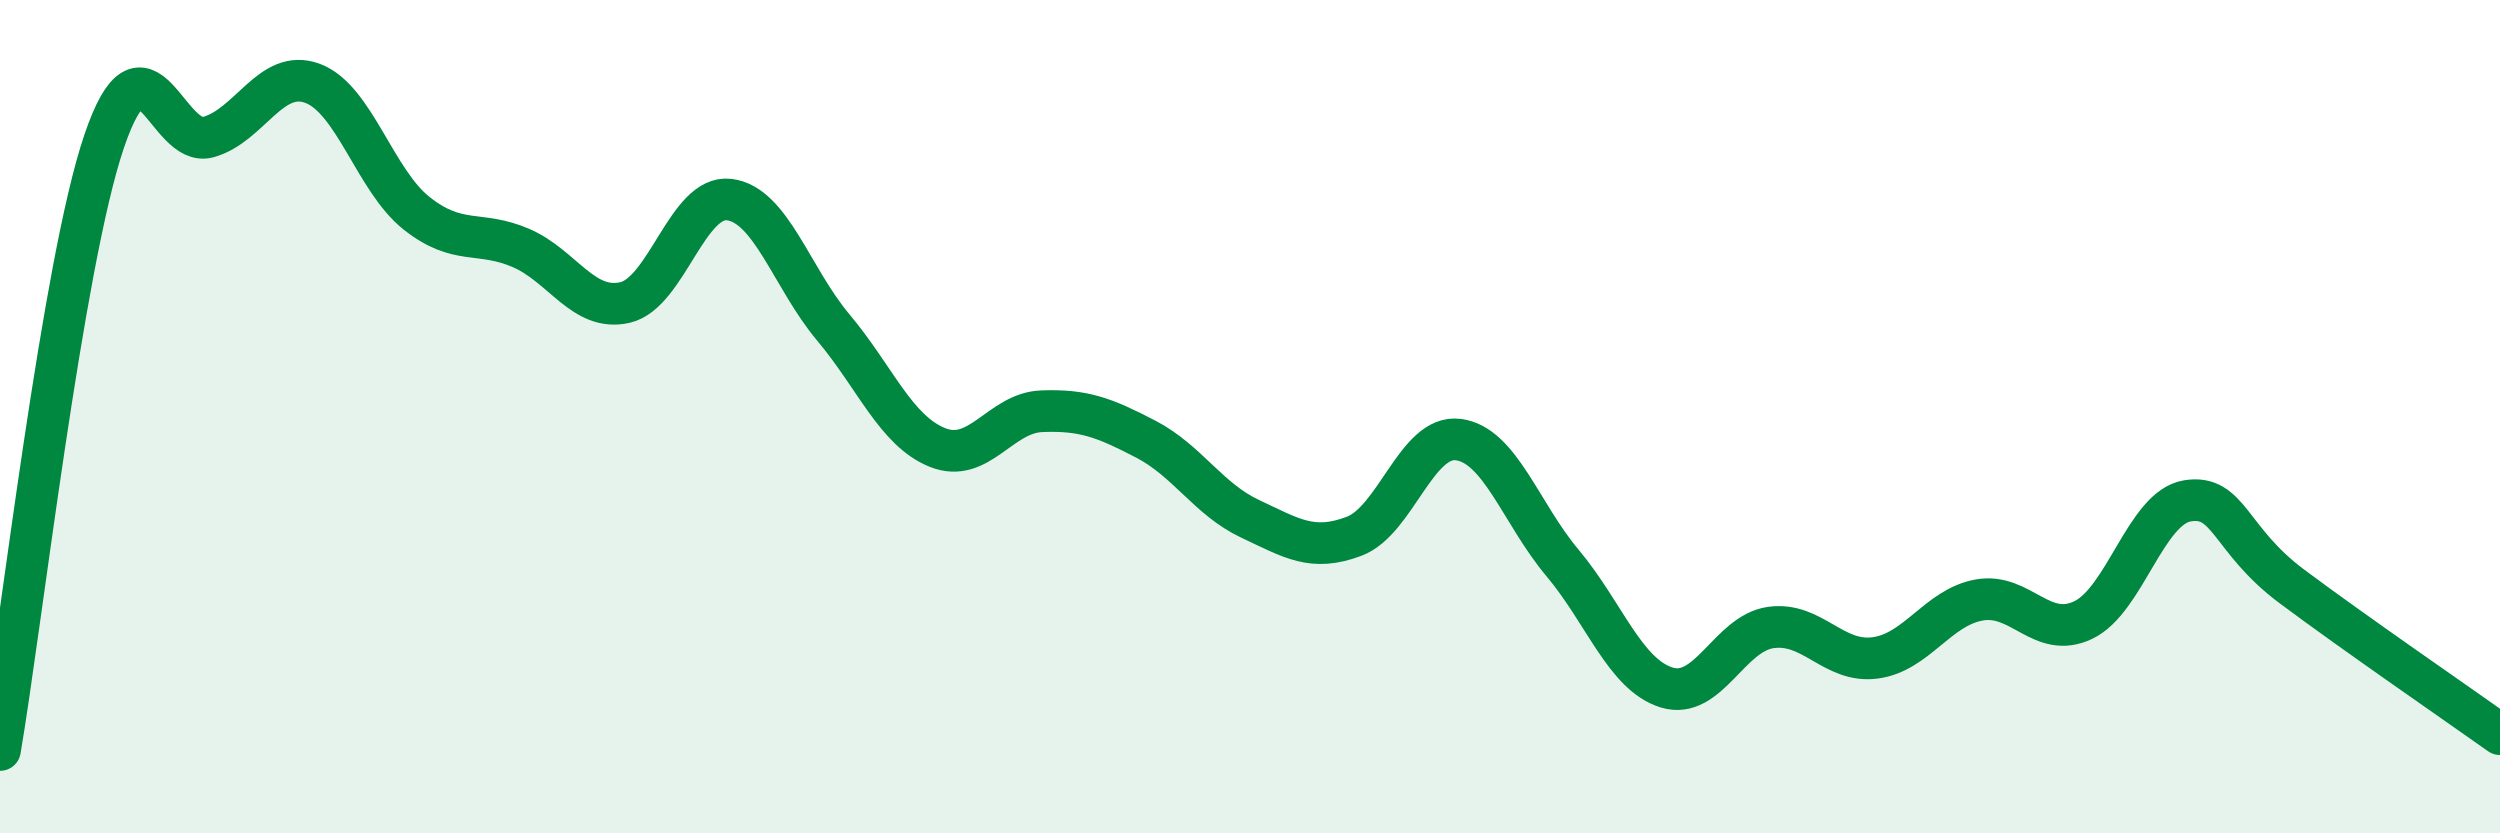
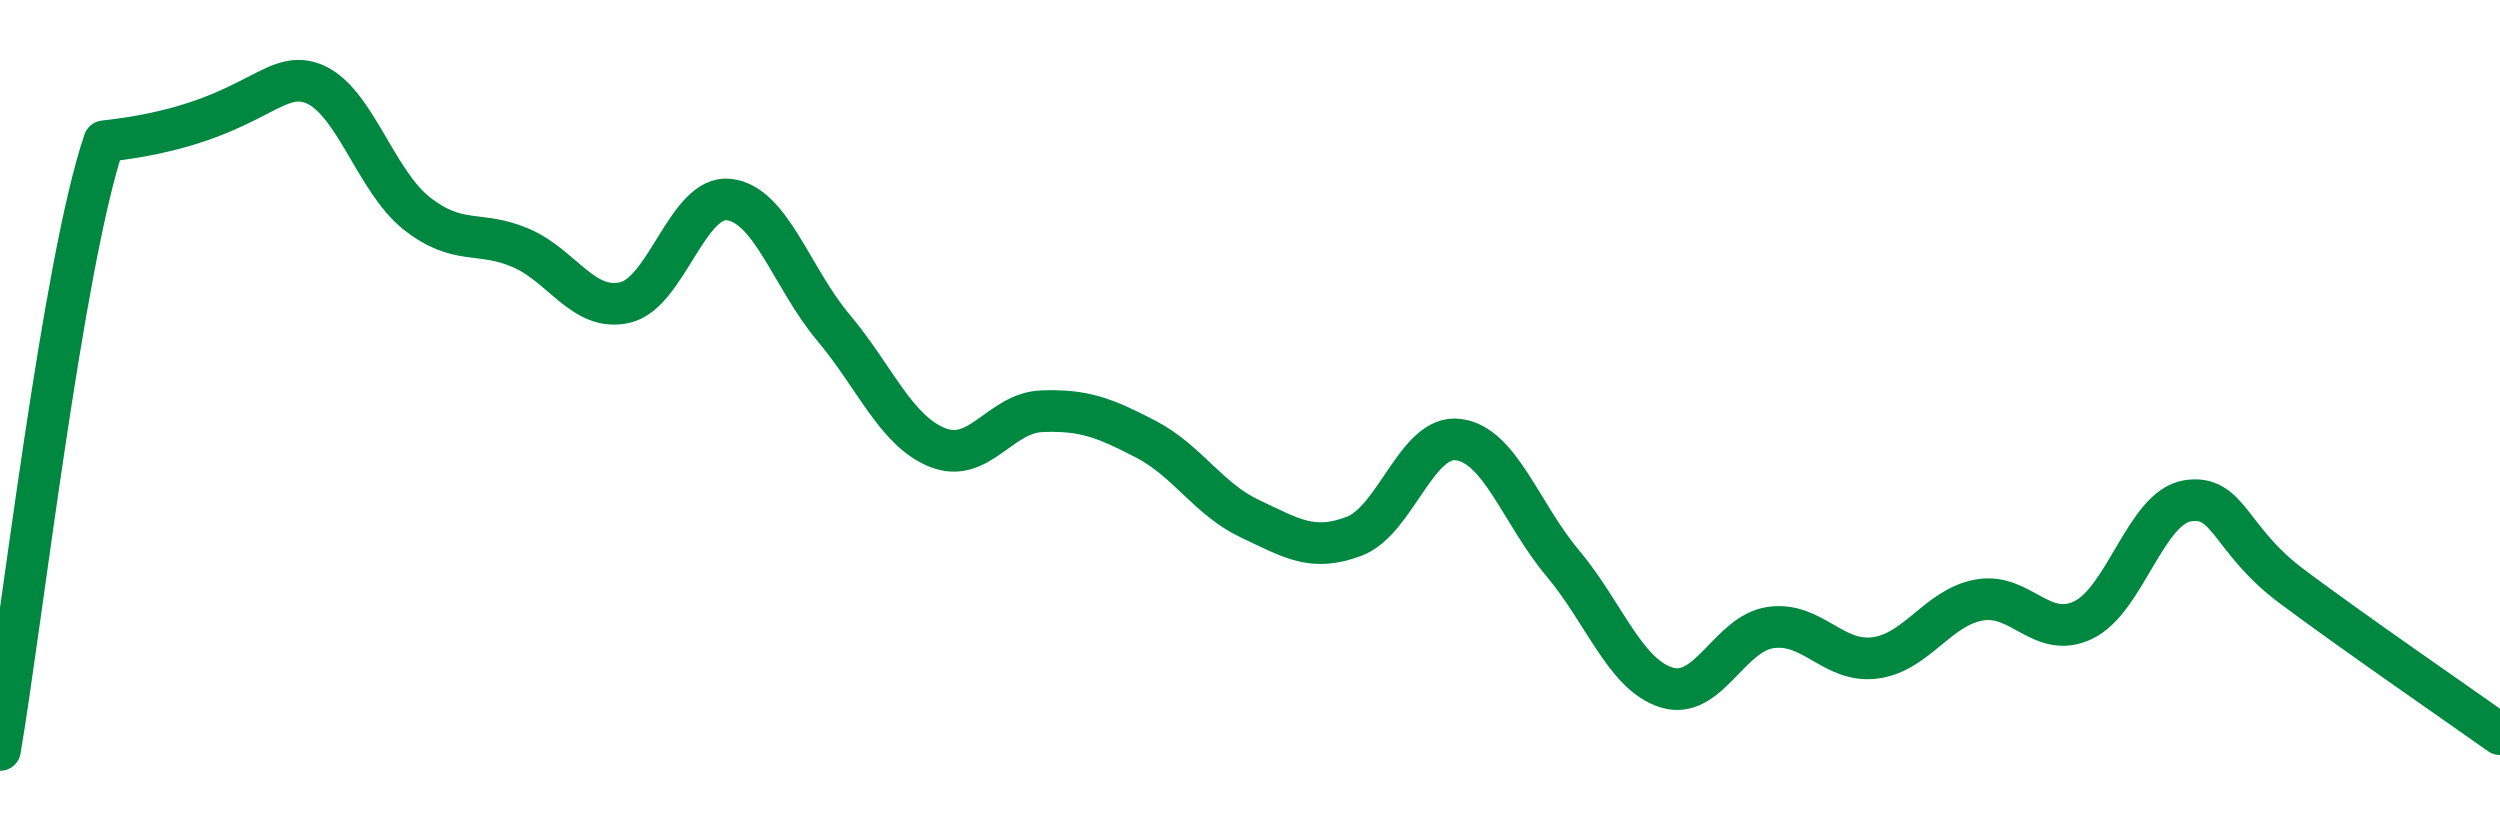
<svg xmlns="http://www.w3.org/2000/svg" width="60" height="20" viewBox="0 0 60 20">
-   <path d="M 0,18 C 0.5,15.08 1.5,6.33 2.5,3.39 C 3.5,0.45 4,3.57 5,3.29 C 6,3.01 6.5,1.63 7.5,2 C 8.5,2.37 9,4.33 10,5.12 C 11,5.91 11.5,5.52 12.5,5.95 C 13.5,6.38 14,7.49 15,7.26 C 16,7.03 16.5,4.67 17.5,4.79 C 18.5,4.91 19,6.67 20,7.86 C 21,9.05 21.5,10.34 22.5,10.74 C 23.5,11.14 24,9.91 25,9.87 C 26,9.83 26.5,10.02 27.5,10.54 C 28.5,11.06 29,11.98 30,12.45 C 31,12.92 31.5,13.25 32.5,12.87 C 33.5,12.49 34,10.42 35,10.55 C 36,10.68 36.5,12.32 37.5,13.51 C 38.5,14.7 39,16.19 40,16.5 C 41,16.81 41.5,15.2 42.5,15.06 C 43.5,14.92 44,15.92 45,15.79 C 46,15.66 46.5,14.58 47.5,14.4 C 48.5,14.22 49,15.36 50,14.88 C 51,14.4 51.5,12.18 52.5,12.02 C 53.5,11.86 53.5,12.95 55,14.07 C 56.5,15.19 59,16.91 60,17.62L60 20L0 20Z" fill="#008740" opacity="0.1" stroke-linecap="round" stroke-linejoin="round" />
-   <path d="M 0,18 C 0.5,15.08 1.5,6.33 2.5,3.39 C 3.5,0.45 4,3.57 5,3.29 C 6,3.01 6.5,1.63 7.5,2 C 8.5,2.37 9,4.33 10,5.12 C 11,5.91 11.5,5.52 12.5,5.95 C 13.5,6.38 14,7.49 15,7.26 C 16,7.03 16.5,4.67 17.5,4.79 C 18.5,4.91 19,6.67 20,7.86 C 21,9.05 21.5,10.34 22.5,10.74 C 23.5,11.14 24,9.91 25,9.87 C 26,9.83 26.5,10.02 27.5,10.54 C 28.5,11.06 29,11.98 30,12.45 C 31,12.92 31.5,13.25 32.5,12.87 C 33.5,12.49 34,10.42 35,10.55 C 36,10.68 36.5,12.32 37.5,13.51 C 38.5,14.7 39,16.19 40,16.5 C 41,16.81 41.5,15.2 42.5,15.06 C 43.5,14.92 44,15.92 45,15.79 C 46,15.66 46.5,14.58 47.5,14.4 C 48.5,14.22 49,15.36 50,14.88 C 51,14.4 51.5,12.18 52.5,12.02 C 53.5,11.86 53.5,12.95 55,14.07 C 56.5,15.19 59,16.91 60,17.62" stroke="#008740" stroke-width="1" fill="none" stroke-linecap="round" stroke-linejoin="round" />
+   <path d="M 0,18 C 0.5,15.08 1.5,6.33 2.5,3.39 C 6,3.01 6.5,1.63 7.5,2 C 8.5,2.37 9,4.33 10,5.12 C 11,5.91 11.5,5.52 12.5,5.95 C 13.5,6.38 14,7.49 15,7.26 C 16,7.03 16.5,4.67 17.5,4.79 C 18.5,4.91 19,6.67 20,7.86 C 21,9.05 21.5,10.34 22.5,10.74 C 23.5,11.14 24,9.91 25,9.87 C 26,9.83 26.5,10.02 27.5,10.54 C 28.5,11.06 29,11.98 30,12.45 C 31,12.92 31.5,13.25 32.5,12.87 C 33.5,12.49 34,10.42 35,10.55 C 36,10.68 36.5,12.32 37.5,13.51 C 38.5,14.7 39,16.19 40,16.5 C 41,16.81 41.5,15.2 42.5,15.06 C 43.5,14.92 44,15.92 45,15.79 C 46,15.66 46.5,14.58 47.5,14.4 C 48.5,14.22 49,15.36 50,14.88 C 51,14.4 51.5,12.18 52.5,12.02 C 53.5,11.86 53.5,12.95 55,14.07 C 56.5,15.19 59,16.91 60,17.62" stroke="#008740" stroke-width="1" fill="none" stroke-linecap="round" stroke-linejoin="round" />
</svg>